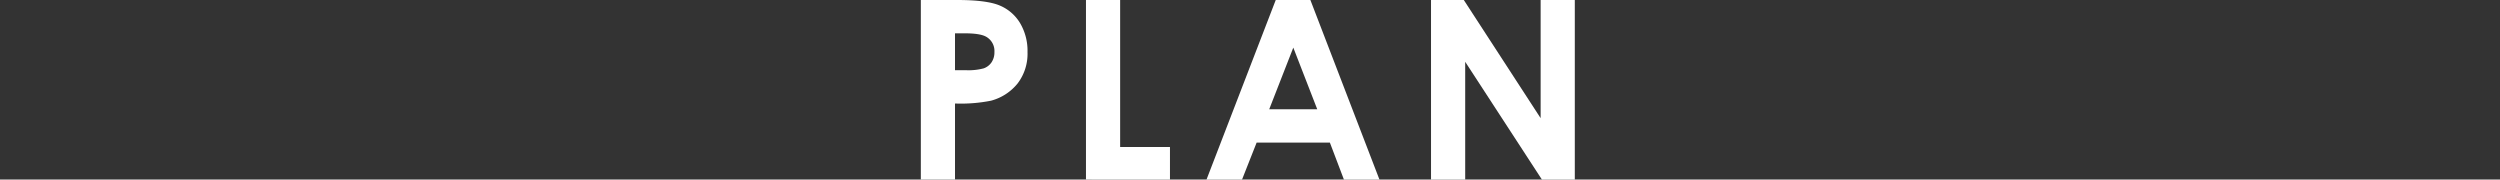
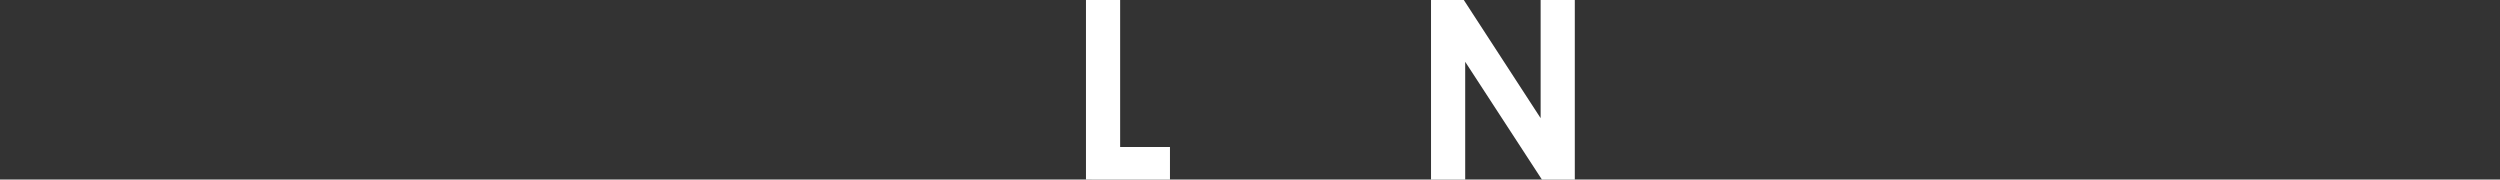
<svg xmlns="http://www.w3.org/2000/svg" width="600" height="43.096" viewBox="0 0 600 43.096">
  <rect x="0" y="0" width="600" height="43.096" fill="#333333" stroke="none" />
  <g id="title" transform="translate(-969 -1029)">
    <g id="グループ_2828" data-name="グループ 2828" transform="translate(588.492 782.828)">
-       <path id="パス_10953" data-name="パス 10953" d="M601.508,246.172h8.7q7.061,0,10.181,1.3a10.355,10.355,0,0,1,4.922,4.218,13.035,13.035,0,0,1,1.8,6.988,11.735,11.735,0,0,1-2.359,7.5,12.234,12.234,0,0,1-6.4,4.16,36.821,36.821,0,0,1-8.643.674v18.252h-8.2Zm8.2,16.846h2.608a14.084,14.084,0,0,0,4.277-.441,3.8,3.8,0,0,0,1.89-1.455,4.273,4.273,0,0,0,.688-2.455,3.925,3.925,0,0,0-1.933-3.645q-1.407-.852-5.215-.852h-2.315Z" fill="#fff" />
      <path id="パス_10954" data-name="パス 10954" d="M641.141,246.172h8.2v35.273H661.3v7.823H641.141Z" fill="#fff" />
-       <path id="パス_10955" data-name="パス 10955" d="M686.685,246.172H695l16.576,43.1h-8.526l-3.372-8.877H682.1l-3.506,8.877h-8.525ZM690.9,257.6l-5.782,14.8h11.529Z" fill="#fff" />
      <path id="パス_10956" data-name="パス 10956" d="M723.952,246.172h7.869l18.439,28.359V246.172h8.2v43.1h-7.891L732.155,261v28.272h-8.2Z" fill="#fff" />
    </g>
    <line id="線_25" data-name="線 25" x2="600" transform="translate(969 1051)" fill="none" />
  </g>
</svg>